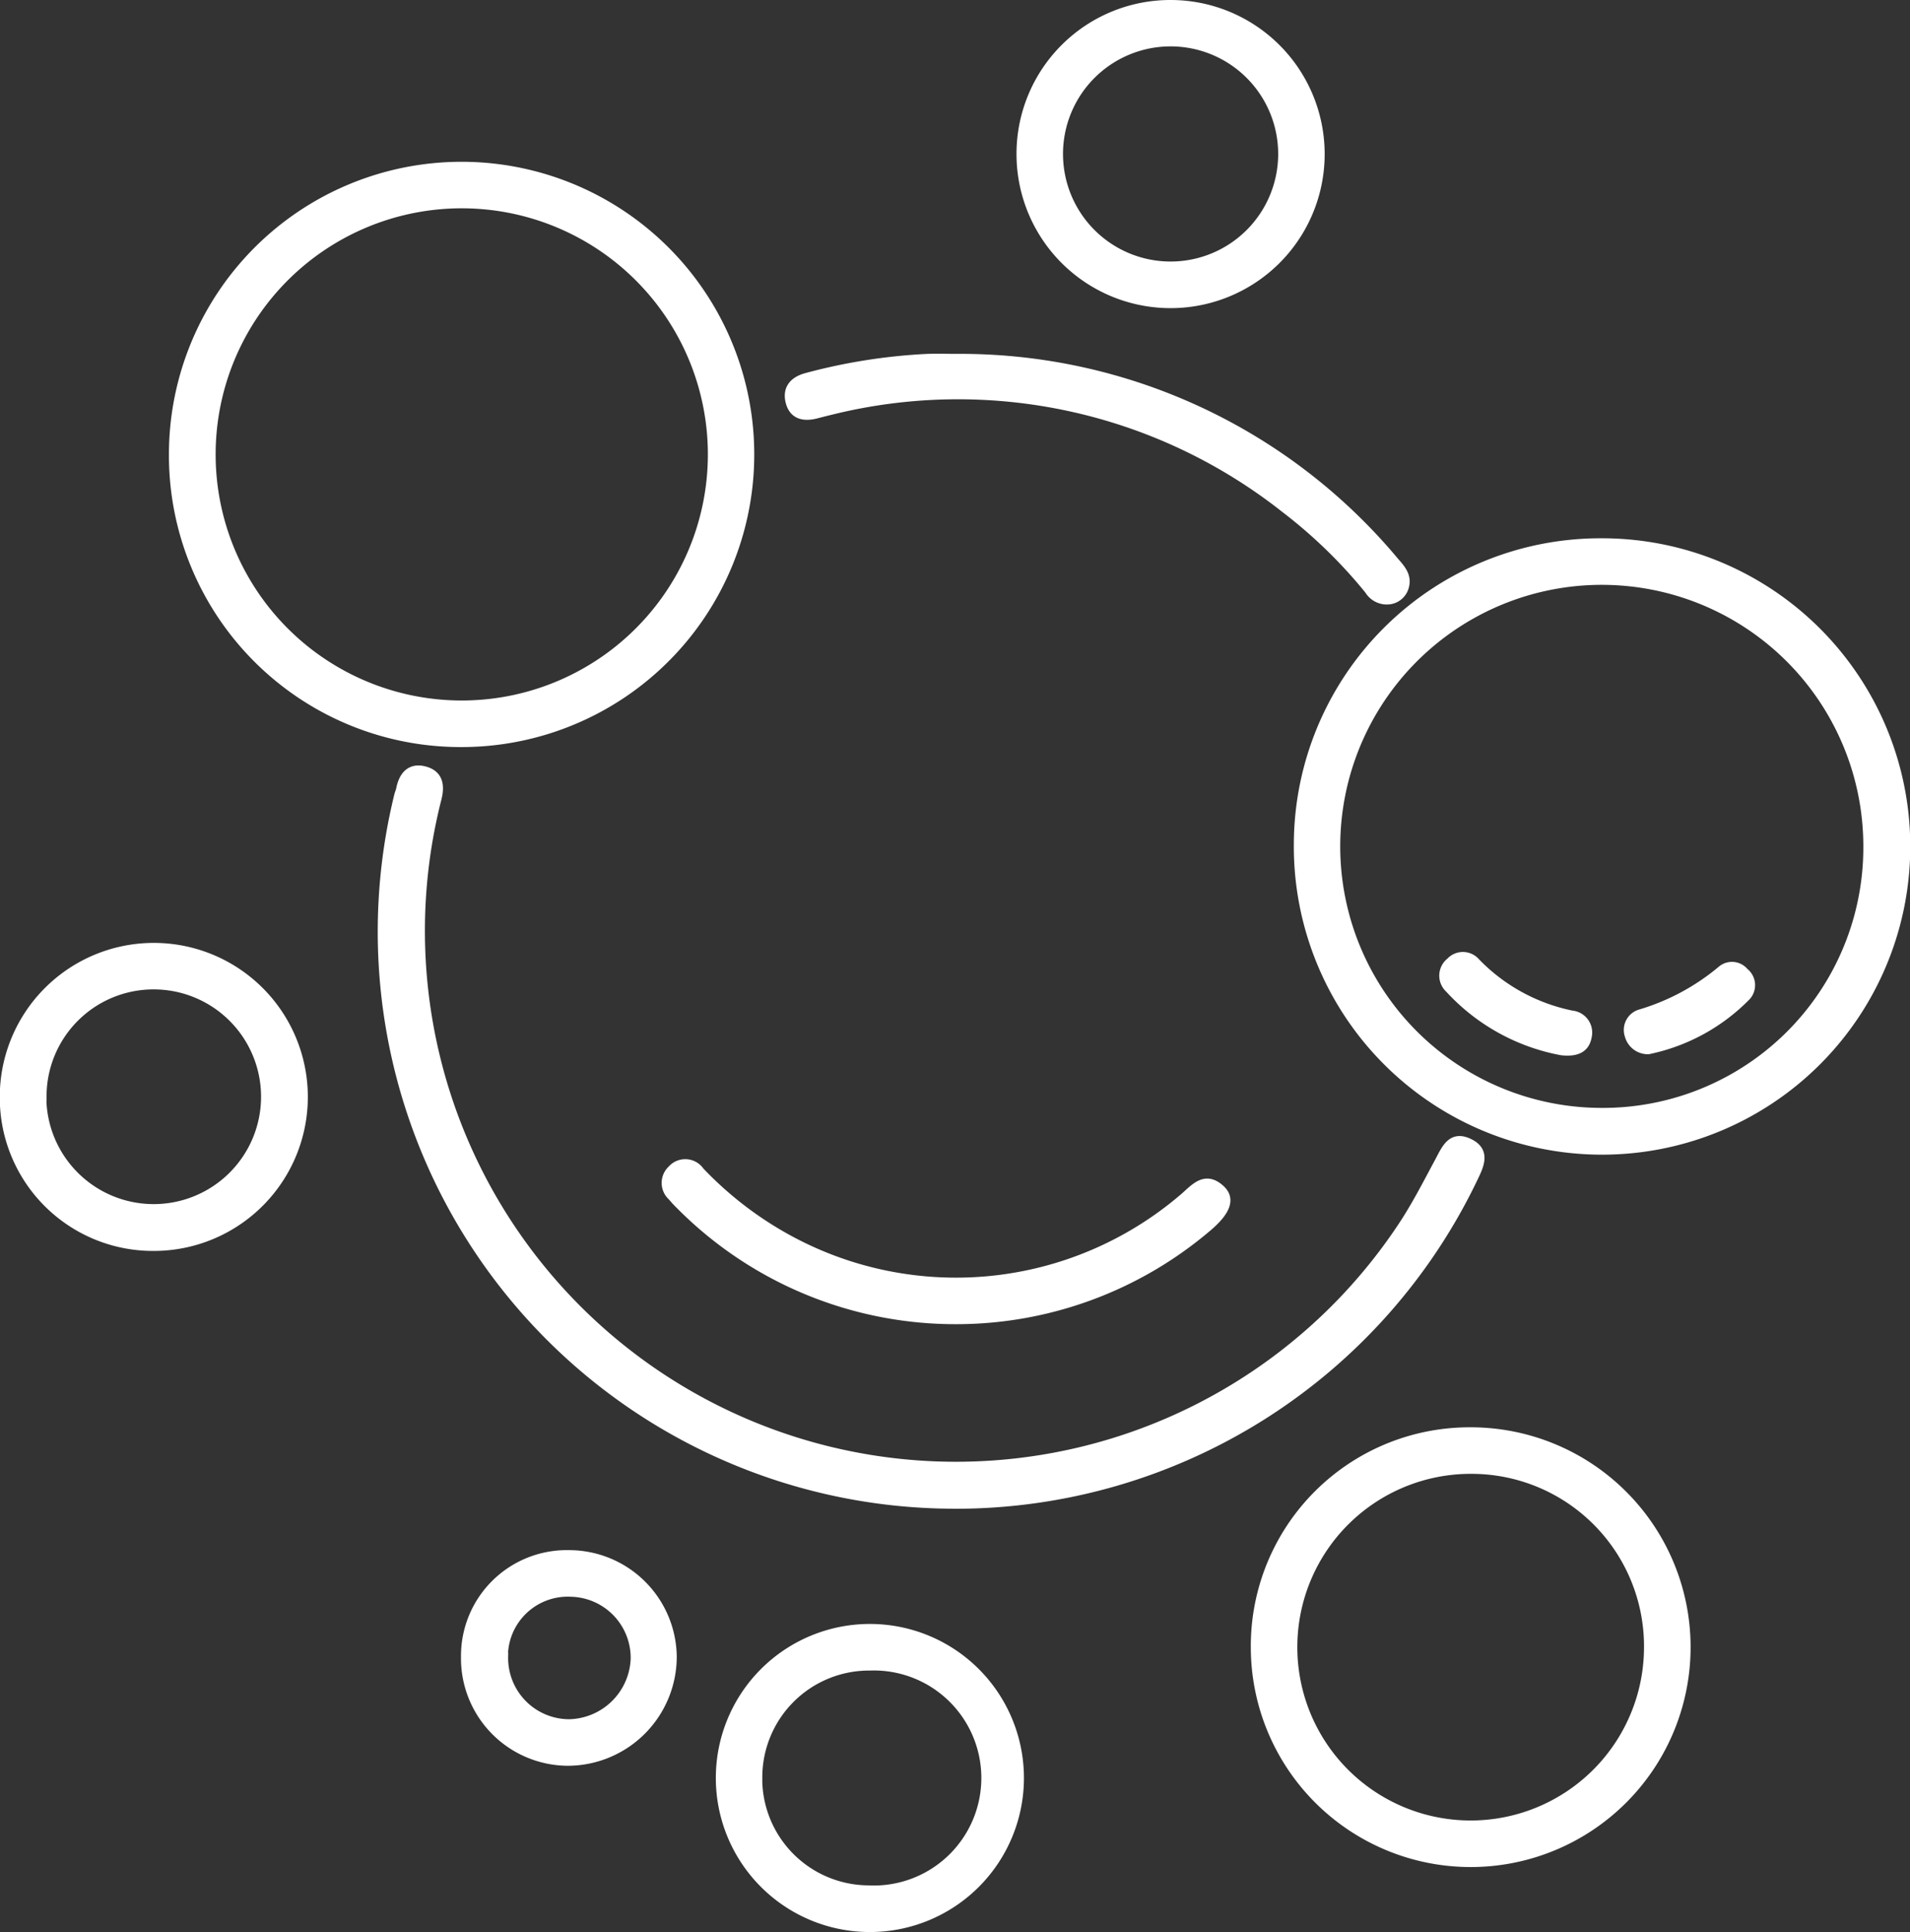
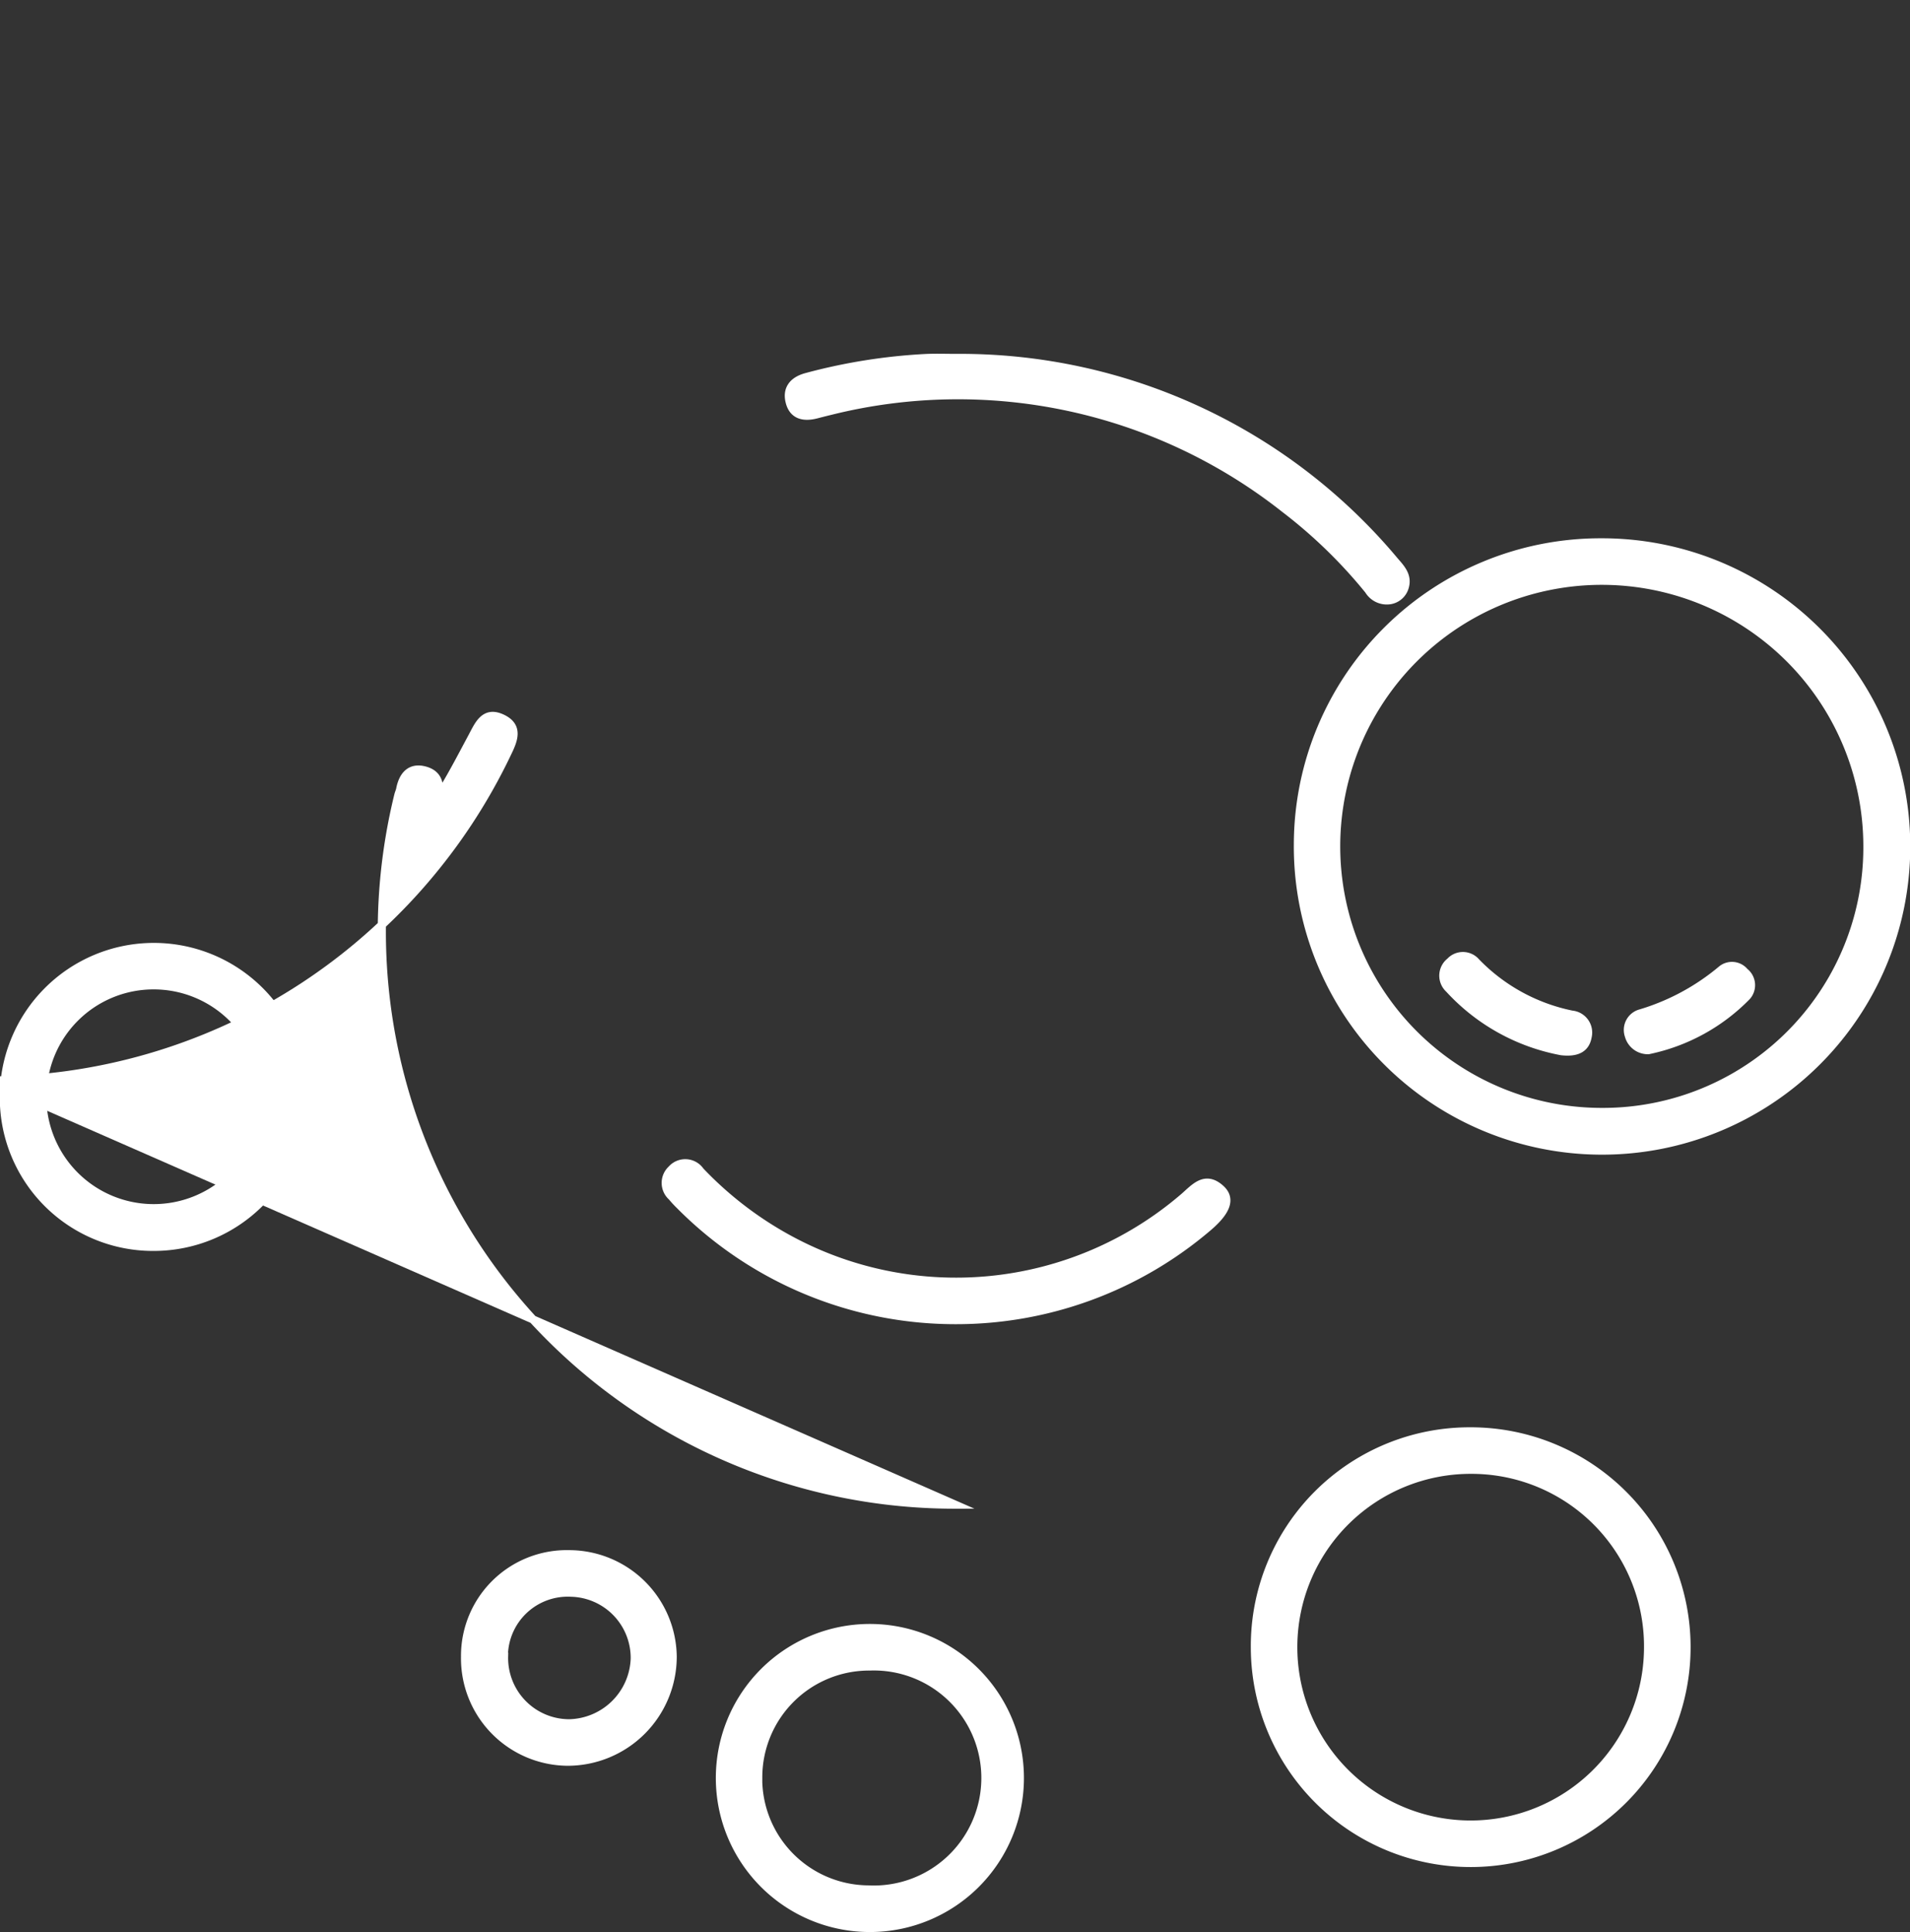
<svg xmlns="http://www.w3.org/2000/svg" width="35.118" height="35.526" viewBox="0 0 35.118 35.526">
  <rect x="0" y="0" width="35.118" height="35.526" fill="#333333" stroke="none" />
  <g id="Grupo_761" data-name="Grupo 761" transform="translate(0.075 0.075)">
    <path id="Trazado_2591" data-name="Trazado 2591" d="M266.159,1100.489a5.592,5.592,0,1,1-5.578,5.539A5.563,5.563,0,0,1,266.159,1100.489Zm4.893,5.587a4.884,4.884,0,1,0-4.869,4.887A4.864,4.864,0,0,0,271.052,1106.077Z" transform="translate(-236.792 -1090.591)" fill="#fff" stroke="#fff" stroke-miterlimit="10" stroke-width="0.15" />
-     <path id="Trazado_2592" data-name="Trazado 2592" d="M249.472,1102.084a5.306,5.306,0,1,1,5.306,5.3A5.288,5.288,0,0,1,249.472,1102.084Zm.709-.037a4.6,4.6,0,0,0,9.2.061,4.6,4.6,0,1,0-9.2-.061Z" transform="translate(-246.366 -1093.797)" fill="#fff" stroke="#fff" stroke-miterlimit="10" stroke-width="0.15" />
-     <path id="Trazado_2593" data-name="Trazado 2593" d="M262.075,1116.249A10.534,10.534,0,0,1,251.84,1103.2c.009-.034.024-.067.032-.1.048-.259.19-.427.464-.348.251.073.283.276.222.514a9.838,9.838,0,0,0,17.777,7.8c.236-.365.434-.754.641-1.139.119-.224.227-.486.546-.337s.214.4.1.635a10.563,10.563,0,0,1-9.546,6.025Z" transform="translate(-244.59 -1088.657)" fill="#fff" stroke="#fff" stroke-miterlimit="10" stroke-width="0.15" />
+     <path id="Trazado_2593" data-name="Trazado 2593" d="M262.075,1116.249A10.534,10.534,0,0,1,251.84,1103.2c.009-.034.024-.067.032-.1.048-.259.19-.427.464-.348.251.073.283.276.222.514c.236-.365.434-.754.641-1.139.119-.224.227-.486.546-.337s.214.4.1.635a10.563,10.563,0,0,1-9.546,6.025Z" transform="translate(-244.59 -1088.657)" fill="#fff" stroke="#fff" stroke-miterlimit="10" stroke-width="0.15" />
    <path id="Trazado_2594" data-name="Trazado 2594" d="M264.116,1109.269a3.968,3.968,0,1,1-3.96,3.979A3.947,3.947,0,0,1,264.116,1109.269Zm.026.706a3.262,3.262,0,1,0,3.243,3.3A3.246,3.246,0,0,0,264.142,1109.975Z" transform="translate(-237.158 -1083.024)" fill="#fff" stroke="#fff" stroke-miterlimit="10" stroke-width="0.15" />
-     <path id="Trazado_2595" data-name="Trazado 2595" d="M260.6,1095.173a2.758,2.758,0,1,1-2.757,2.728A2.754,2.754,0,0,1,260.6,1095.173Zm0,4.809a2.053,2.053,0,1,0-2.052-2.039A2.053,2.053,0,0,0,260.6,1099.982Z" transform="translate(-239.153 -1095.173)" fill="#fff" stroke="#fff" stroke-miterlimit="10" stroke-width="0.15" />
    <path id="Trazado_2596" data-name="Trazado 2596" d="M247.8,1107.252a2.757,2.757,0,1,1,2.77,2.748A2.742,2.742,0,0,1,247.8,1107.252Zm.706-.03a2.049,2.049,0,1,0,2.057-2.031A2.042,2.042,0,0,0,248.51,1107.223Z" transform="translate(-247.804 -1087.148)" fill="#fff" stroke="#fff" stroke-miterlimit="10" stroke-width="0.15" />
    <path id="Trazado_2597" data-name="Trazado 2597" d="M257.63,1111.211a2.757,2.757,0,0,1,0,5.515,2.757,2.757,0,1,1,0-5.515Zm-2.054,2.74a2.039,2.039,0,0,0,2.022,2.067,2.052,2.052,0,1,0,.03-4.1A2.039,2.039,0,0,0,255.577,1113.952Z" transform="translate(-241.711 -1081.35)" fill="#fff" stroke="#fff" stroke-miterlimit="10" stroke-width="0.15" />
    <path id="Trazado_2598" data-name="Trazado 2598" d="M258.63,1098.669a10.406,10.406,0,0,1,8.064,3.737c.117.134.242.268.186.469a.338.338,0,0,1-.272.248.389.389,0,0,1-.393-.184,9.112,9.112,0,0,0-1.545-1.5,9.692,9.692,0,0,0-8.339-1.8c-.091.022-.182.045-.274.069-.22.056-.417.022-.484-.218s.05-.4.3-.469a10.508,10.508,0,0,1,2.191-.35C258.252,1098.662,258.442,1098.669,258.63,1098.669Z" transform="translate(-241.125 -1092.162)" fill="#fff" stroke="#fff" stroke-miterlimit="10" stroke-width="0.15" />
    <path id="Trazado_2599" data-name="Trazado 2599" d="M259.653,1109.507a7.131,7.131,0,0,1-5.057-2.115,1.955,1.955,0,0,1-.143-.155.338.338,0,0,1-.006-.5.334.334,0,0,1,.527.031,6.591,6.591,0,0,0,1.555,1.21,6.425,6.425,0,0,0,7.325-.721c.2-.169.395-.43.689-.162.194.177.115.406-.229.7A7.132,7.132,0,0,1,259.653,1109.507Z" transform="translate(-242.174 -1085.308)" fill="#fff" stroke="#fff" stroke-miterlimit="10" stroke-width="0.15" />
    <path id="Trazado_2600" data-name="Trazado 2600" d="M254.271,1110.482a1.906,1.906,0,0,1,1.9,1.878,1.933,1.933,0,0,1-1.929,1.937,1.9,1.9,0,0,1-1.888-1.927A1.87,1.87,0,0,1,254.271,1110.482Zm-1.2,1.884a1.2,1.2,0,0,0,1.193,1.225,1.233,1.233,0,0,0,1.21-1.188,1.2,1.2,0,0,0-1.171-1.214A1.175,1.175,0,0,0,253.067,1112.366Z" transform="translate(-243.878 -1081.978)" fill="#fff" stroke="#fff" stroke-miterlimit="10" stroke-width="0.15" />
    <path id="Trazado_2601" data-name="Trazado 2601" d="M264.189,1106.325a3.729,3.729,0,0,1-2.065-1.147.328.328,0,0,1,.02-.5.318.318,0,0,1,.475.009,3.388,3.388,0,0,0,1.761.966.331.331,0,0,1,.29.409C264.63,1106.283,264.462,1106.356,264.189,1106.325Z" transform="translate(-235.555 -1087.071)" fill="#fff" stroke="#fff" stroke-miterlimit="10" stroke-width="0.15" />
    <path id="Trazado_2602" data-name="Trazado 2602" d="M264.214,1106.222a.362.362,0,0,1-.359-.266.316.316,0,0,1,.2-.406,4.167,4.167,0,0,0,1.51-.812.3.3,0,0,1,.417.045.31.31,0,0,1,.043.447A3.527,3.527,0,0,1,264.214,1106.222Z" transform="translate(-233.981 -1086.987)" fill="#fff" stroke="#fff" stroke-miterlimit="10" stroke-width="0.15" />
  </g>
</svg>